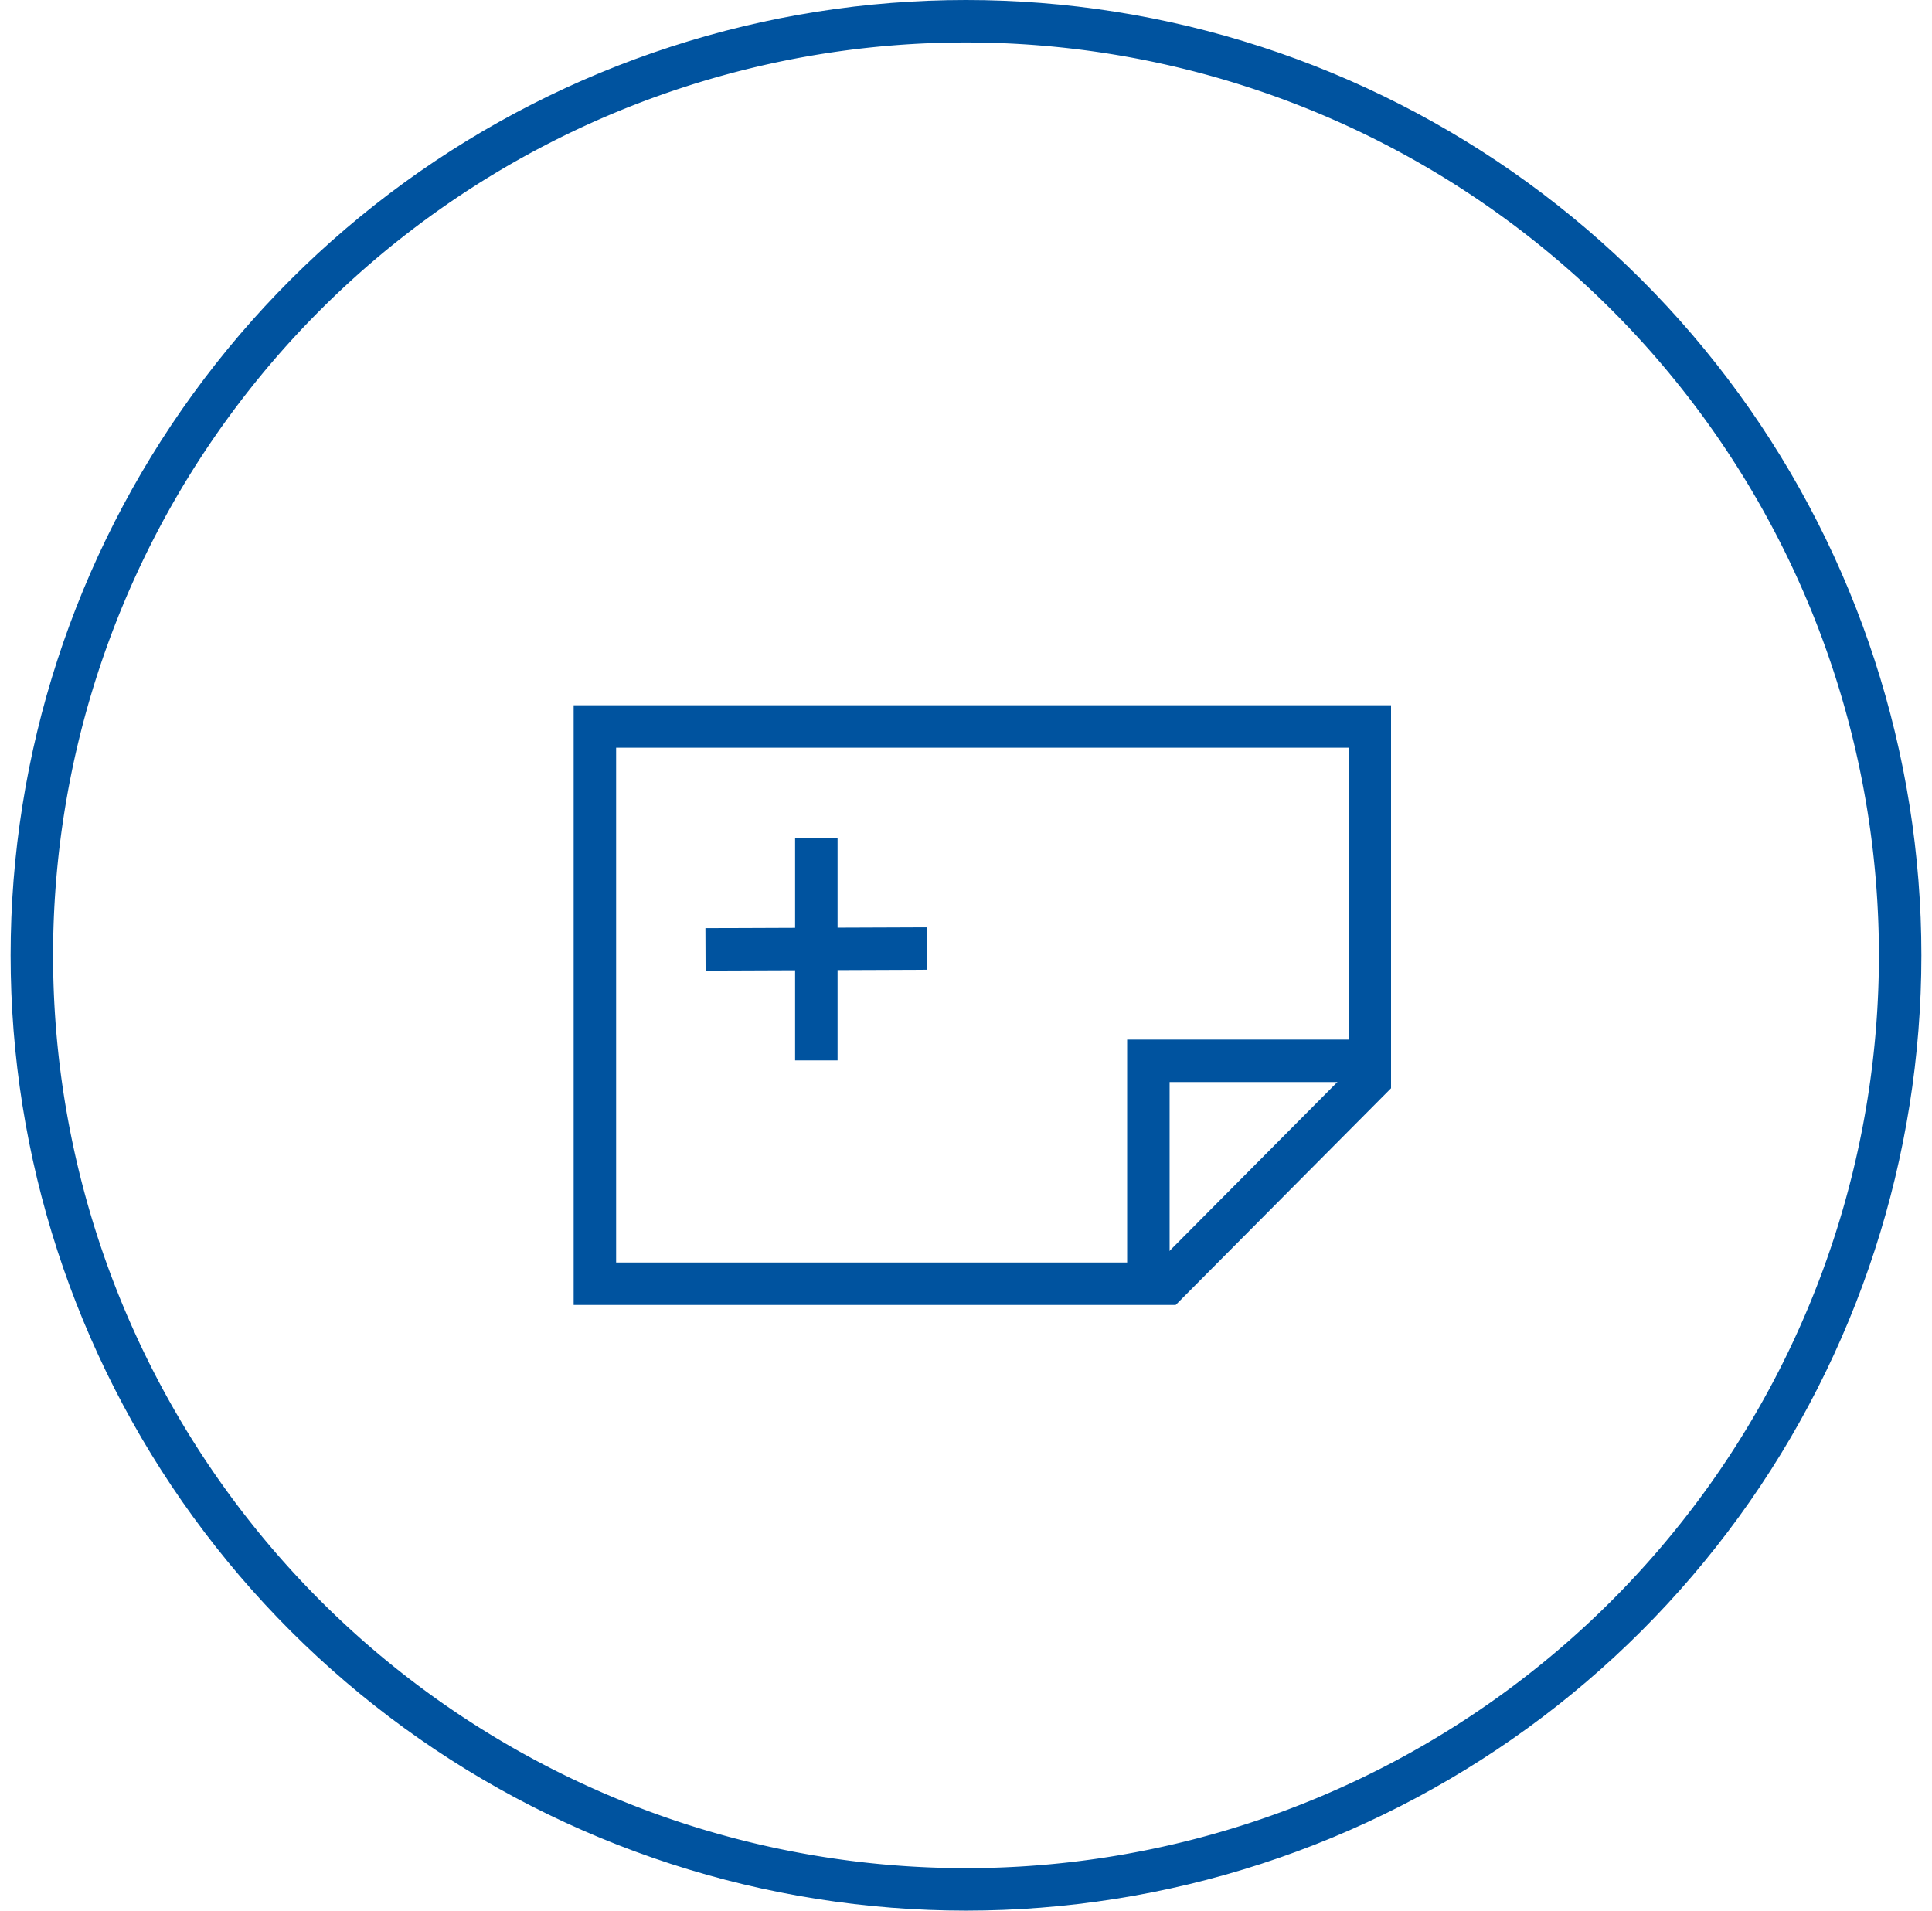
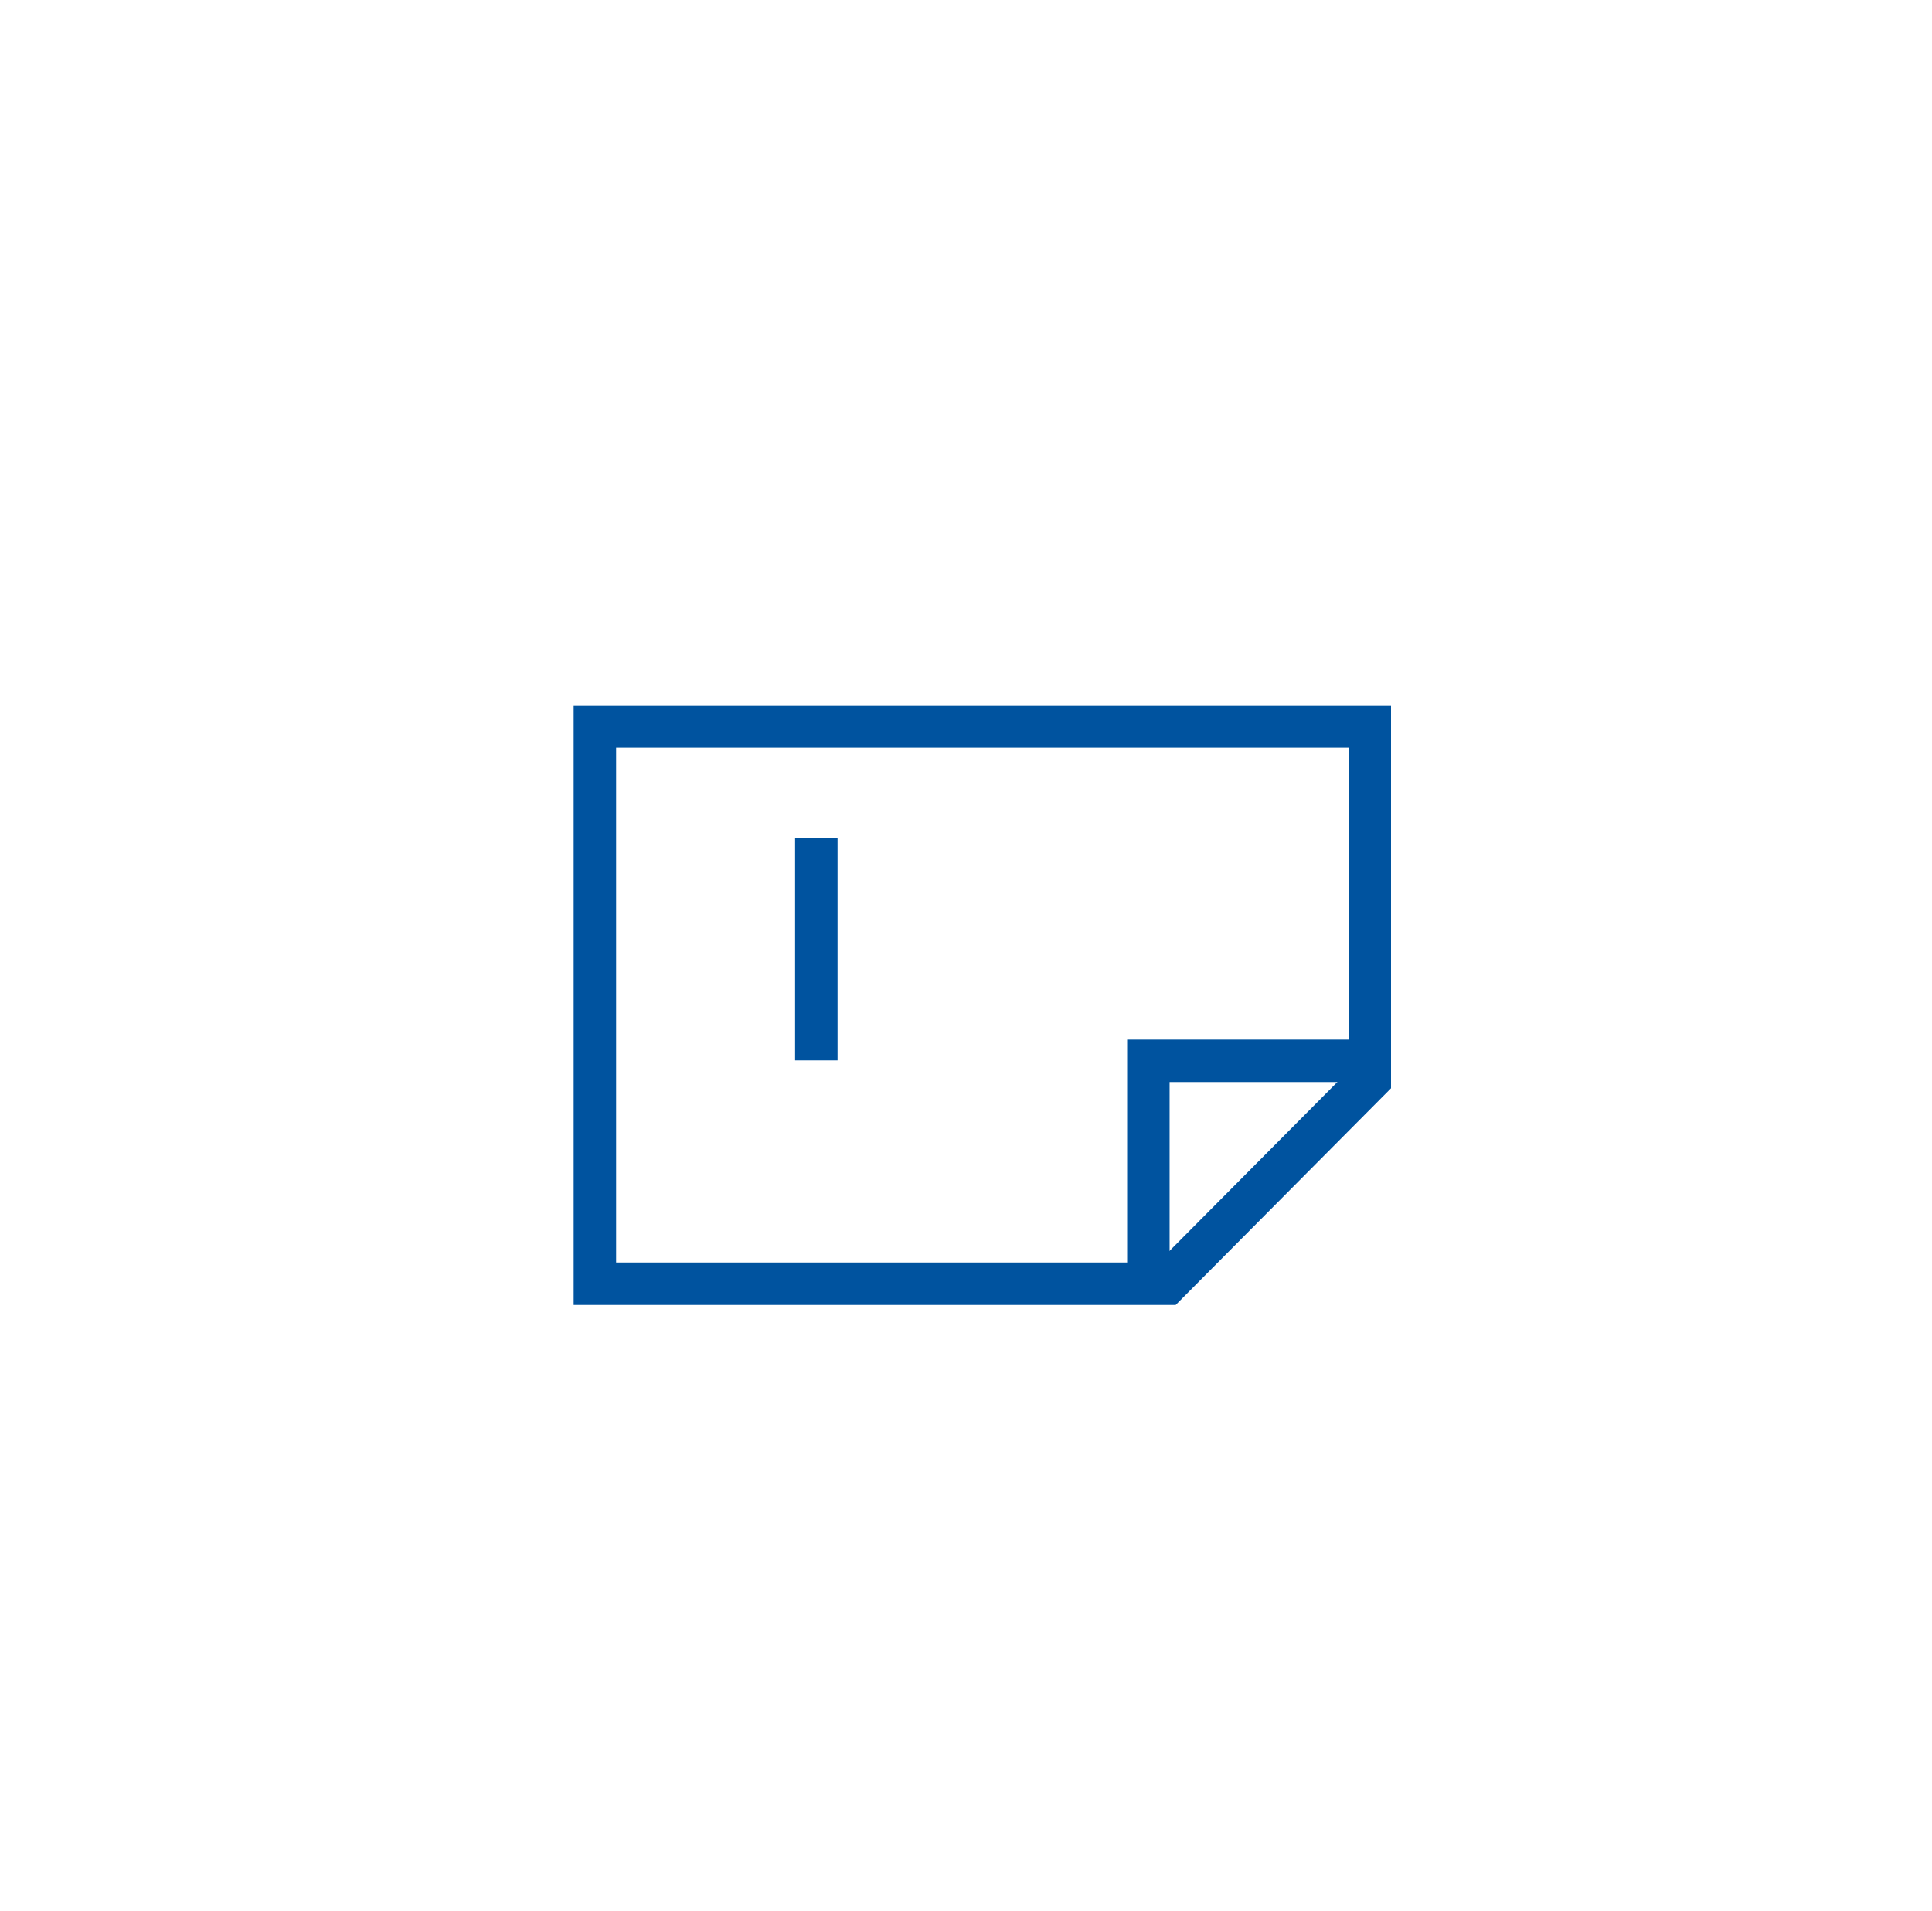
<svg xmlns="http://www.w3.org/2000/svg" xmlns:xlink="http://www.w3.org/1999/xlink" width="91" height="90" viewBox="0 0 91 90">
  <defs>
-     <path id="kz1ja" d="M597.5 2329a45 45 0 1 1 90 0 45 45 0 0 1-90 0z" />
    <path id="kz1jc" d="M651.96 2344.47h-26.94v-26.25h36.5v16.63z" />
    <path id="kz1jd" d="M651.09 2343.59v-9.62h9.56" />
-     <path id="kz1je" d="M630.23 2328.72l10.43-.04" />
    <path id="kz1jf" d="M635.45 2323.49v10.46" />
    <clipPath id="kz1jb">
      <use fill="#fff" xlink:href="#kz1ja" />
    </clipPath>
  </defs>
  <g>
    <g transform="translate(-597 -2284)">
      <g>
        <use fill="#fff" fill-opacity="0" stroke="#00539f" stroke-miterlimit="50" stroke-width="4" clip-path="url(&quot;#kz1jb&quot;)" xlink:href="#kz1ja" />
      </g>
      <g>
        <g>
          <use fill="#fff" fill-opacity="0" stroke="#00539f" stroke-miterlimit="50" stroke-width="2" xlink:href="#kz1jc" />
        </g>
        <g>
          <use fill="#fff" fill-opacity="0" stroke="#00539f" stroke-miterlimit="50" stroke-width="2" xlink:href="#kz1jd" />
        </g>
        <g>
          <use fill="#fff" fill-opacity="0" stroke="#00539f" stroke-miterlimit="50" stroke-width="2" xlink:href="#kz1je" />
        </g>
        <g>
          <use fill="#fff" fill-opacity="0" stroke="#00539f" stroke-miterlimit="50" stroke-width="2" xlink:href="#kz1jf" />
        </g>
      </g>
    </g>
  </g>
</svg>